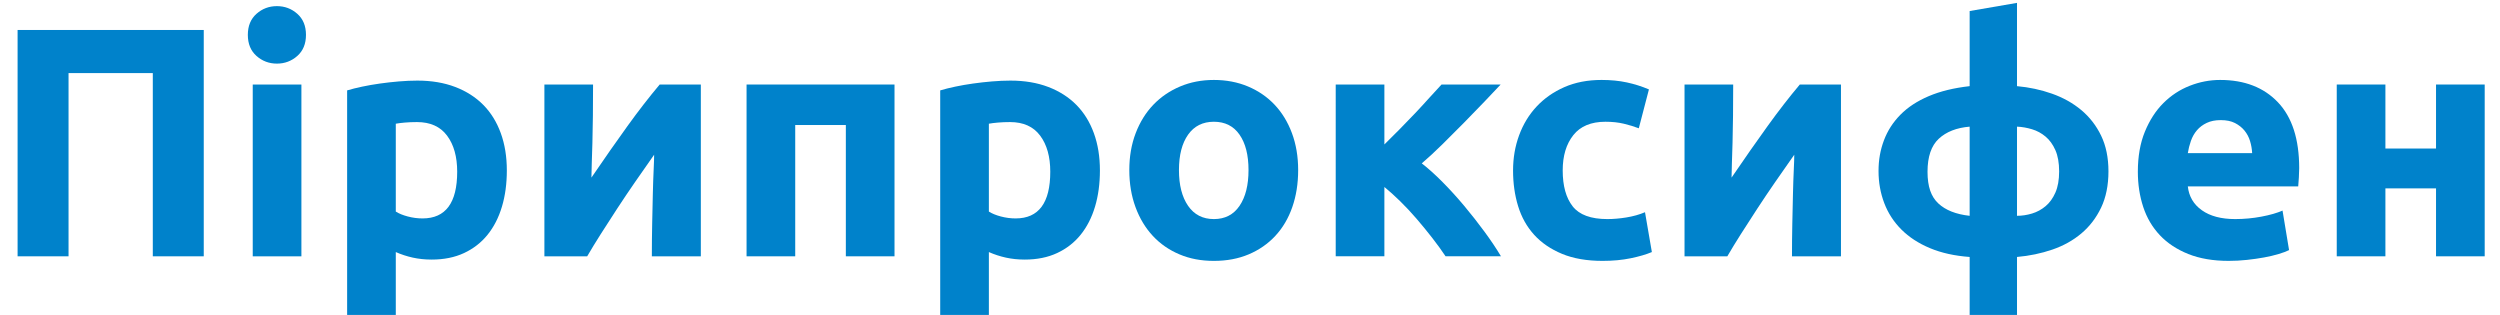
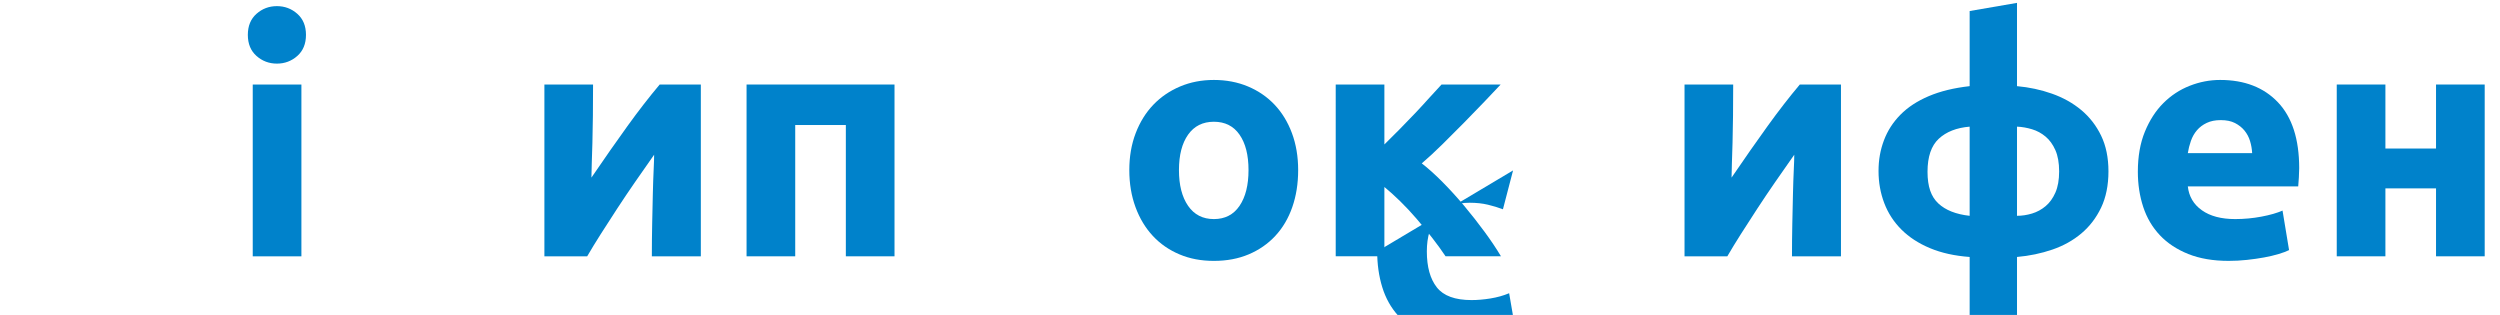
<svg xmlns="http://www.w3.org/2000/svg" id="a" data-name="Шар 2" width="1071.65" height="135" viewBox="0 0 1071.65 135">
  <defs>
    <style>
      .b {
        fill: #0082cb;
      }
    </style>
  </defs>
-   <path class="b" d="M87.34,12.85V109.87h-21.84V31.33H29.38V109.87H7.54V12.85H87.34Z" />
  <path class="b" d="M131.16,14.95c0,3.83-1.24,6.84-3.71,9.03-2.47,2.19-5.39,3.29-8.75,3.29s-6.28-1.1-8.75-3.29c-2.47-2.19-3.71-5.2-3.71-9.03s1.24-6.84,3.71-9.03c2.47-2.19,5.39-3.29,8.75-3.29s6.28,1.1,8.75,3.29c2.47,2.19,3.71,5.2,3.71,9.03Zm-1.96,94.92h-20.86V36.23h20.86V109.87Z" />
-   <path class="b" d="M217.26,73.05c0,5.69-.7,10.87-2.1,15.54-1.4,4.67-3.45,8.68-6.16,12.04-2.71,3.36-6.07,5.97-10.08,7.84-4.01,1.87-8.63,2.8-13.86,2.8-2.89,0-5.6-.28-8.12-.84-2.52-.56-4.95-1.35-7.28-2.38v27.72h-20.86V38.75c1.87-.56,4.01-1.1,6.44-1.61,2.43-.51,4.97-.96,7.63-1.33,2.66-.37,5.37-.68,8.12-.91,2.75-.23,5.39-.35,7.91-.35,6.07,0,11.48,.91,16.24,2.73,4.76,1.82,8.77,4.39,12.04,7.7,3.27,3.31,5.76,7.35,7.49,12.11,1.73,4.76,2.59,10.08,2.59,15.96Zm-21.28,.56c0-6.44-1.45-11.6-4.34-15.47-2.89-3.87-7.19-5.81-12.88-5.81-1.87,0-3.59,.07-5.18,.21-1.59,.14-2.89,.3-3.92,.49v37.66c1.31,.84,3.01,1.54,5.11,2.1,2.1,.56,4.22,.84,6.37,.84,9.89,0,14.84-6.67,14.84-20.02Z" />
  <path class="b" d="M300.42,36.23V109.87h-21c0-4.67,.05-9.31,.14-13.93,.09-4.62,.19-8.89,.28-12.81,.09-3.92,.21-7.35,.35-10.29,.14-2.94,.21-5.11,.21-6.51-2.71,3.83-5.41,7.7-8.12,11.62-2.71,3.92-5.3,7.77-7.77,11.55-2.47,3.78-4.81,7.4-7,10.85-2.19,3.45-4.13,6.63-5.81,9.52h-18.34V36.23h20.86c0,4.67-.02,9.12-.07,13.37-.05,4.25-.12,8.1-.21,11.55-.09,3.45-.19,6.46-.28,9.03-.09,2.57-.14,4.55-.14,5.95,5.6-8.21,10.76-15.59,15.47-22.12,4.71-6.53,9.31-12.46,13.79-17.78h17.64Z" />
  <path class="b" d="M383.44,36.23V109.87h-20.86V53.59h-21.7v56.28h-20.86V36.23h63.42Z" />
-   <path class="b" d="M471.49,73.05c0,5.69-.7,10.87-2.1,15.54-1.4,4.67-3.45,8.68-6.16,12.04-2.71,3.36-6.07,5.97-10.08,7.84-4.01,1.87-8.63,2.8-13.86,2.8-2.89,0-5.6-.28-8.12-.84-2.52-.56-4.95-1.35-7.28-2.38v27.72h-20.86V38.75c1.87-.56,4.01-1.1,6.44-1.61,2.43-.51,4.97-.96,7.63-1.33,2.66-.37,5.37-.68,8.12-.91,2.75-.23,5.39-.35,7.91-.35,6.07,0,11.48,.91,16.24,2.73,4.76,1.82,8.77,4.39,12.04,7.7,3.27,3.31,5.76,7.35,7.49,12.11,1.73,4.76,2.59,10.08,2.59,15.96Zm-21.28,.56c0-6.44-1.45-11.6-4.34-15.47-2.89-3.87-7.19-5.81-12.88-5.81-1.87,0-3.59,.07-5.18,.21-1.59,.14-2.89,.3-3.92,.49v37.66c1.31,.84,3.01,1.54,5.11,2.1,2.1,.56,4.22,.84,6.37,.84,9.89,0,14.84-6.67,14.84-20.02Z" />
  <path class="b" d="M556.47,72.91c0,5.79-.84,11.08-2.52,15.89-1.68,4.81-4.11,8.91-7.28,12.32-3.17,3.41-6.98,6.04-11.41,7.91-4.43,1.87-9.4,2.8-14.91,2.8s-10.34-.93-14.77-2.8c-4.43-1.87-8.24-4.5-11.41-7.91-3.17-3.41-5.65-7.51-7.42-12.32-1.77-4.81-2.66-10.1-2.66-15.89s.91-11.06,2.73-15.82c1.82-4.76,4.34-8.82,7.56-12.18,3.22-3.36,7.05-5.97,11.48-7.84,4.43-1.87,9.26-2.8,14.49-2.8s10.2,.93,14.63,2.8c4.43,1.87,8.24,4.48,11.41,7.84,3.17,3.36,5.65,7.42,7.42,12.18,1.77,4.76,2.66,10.03,2.66,15.82Zm-21.28,0c0-6.44-1.28-11.5-3.85-15.19-2.57-3.69-6.23-5.53-10.99-5.53s-8.45,1.84-11.06,5.53c-2.61,3.69-3.92,8.75-3.92,15.19s1.31,11.55,3.92,15.33c2.61,3.78,6.3,5.67,11.06,5.67s8.42-1.89,10.99-5.67c2.57-3.78,3.85-8.89,3.85-15.33Z" />
  <path class="b" d="M593.43,61.92c2-1.96,4.15-4.1,6.45-6.43s4.52-4.62,6.68-6.9c2.16-2.28,4.2-4.5,6.14-6.67,1.94-2.17,3.68-4.06,5.23-5.69h25.34c-1.85,1.98-4.15,4.41-6.91,7.3s-5.67,5.9-8.75,9.02c-3.08,3.13-6.18,6.23-9.31,9.31-3.13,3.08-6.07,5.81-8.84,8.17,2.79,2.16,5.76,4.83,8.92,8.02s6.26,6.6,9.3,10.23c3.04,3.64,5.93,7.32,8.68,11.06,2.75,3.74,5.09,7.25,7.05,10.52h-23.75c-1.68-2.52-3.6-5.17-5.75-7.93-2.15-2.76-4.38-5.48-6.69-8.17-2.31-2.68-4.66-5.2-7.07-7.55-2.41-2.35-4.65-4.37-6.72-6.06v29.7h-20.86V36.23h20.86v25.69Z" />
-   <path class="b" d="M648.59,73.05c0-5.32,.86-10.34,2.59-15.05,1.73-4.71,4.22-8.82,7.49-12.32,3.27-3.5,7.23-6.28,11.9-8.33,4.67-2.05,9.99-3.08,15.96-3.08,3.92,0,7.51,.35,10.78,1.05,3.27,.7,6.44,1.7,9.52,3.01l-4.34,16.66c-1.96-.75-4.11-1.4-6.44-1.96-2.33-.56-4.95-.84-7.84-.84-6.16,0-10.76,1.91-13.79,5.74-3.03,3.83-4.55,8.87-4.55,15.12,0,6.63,1.42,11.76,4.27,15.4,2.85,3.64,7.82,5.46,14.91,5.46,2.52,0,5.23-.23,8.12-.7,2.89-.47,5.55-1.21,7.98-2.24l2.94,17.08c-2.43,1.03-5.46,1.91-9.1,2.66-3.64,.75-7.65,1.12-12.04,1.12-6.72,0-12.51-1-17.36-3.01-4.85-2.01-8.84-4.74-11.97-8.19-3.13-3.45-5.41-7.54-6.86-12.25-1.45-4.71-2.17-9.82-2.17-15.33Z" />
+   <path class="b" d="M648.59,73.05l-4.34,16.66c-1.96-.75-4.11-1.4-6.44-1.96-2.33-.56-4.95-.84-7.84-.84-6.16,0-10.76,1.91-13.79,5.74-3.03,3.83-4.55,8.87-4.55,15.12,0,6.63,1.42,11.76,4.27,15.4,2.85,3.64,7.82,5.46,14.91,5.46,2.52,0,5.23-.23,8.12-.7,2.89-.47,5.55-1.21,7.98-2.24l2.94,17.08c-2.43,1.03-5.46,1.91-9.1,2.66-3.64,.75-7.65,1.12-12.04,1.12-6.72,0-12.51-1-17.36-3.01-4.85-2.01-8.84-4.74-11.97-8.19-3.13-3.45-5.41-7.54-6.86-12.25-1.45-4.71-2.17-9.82-2.17-15.33Z" />
  <path class="b" d="M789.15,36.23V109.87h-21c0-4.67,.05-9.31,.14-13.93,.09-4.62,.19-8.89,.28-12.81,.09-3.92,.21-7.35,.35-10.29,.14-2.94,.21-5.11,.21-6.51-2.71,3.83-5.41,7.7-8.12,11.62-2.71,3.92-5.3,7.77-7.77,11.55-2.47,3.78-4.81,7.4-7,10.85-2.19,3.45-4.13,6.63-5.81,9.52h-18.34V36.23h20.86c0,4.67-.02,9.12-.07,13.37-.05,4.25-.12,8.1-.21,11.55-.09,3.45-.19,6.46-.28,9.03-.09,2.57-.14,4.55-.14,5.95,5.6-8.21,10.76-15.59,15.47-22.12,4.71-6.53,9.31-12.46,13.79-17.78h17.64Z" />
  <path class="b" d="M864.61,135.77h-20.3v-25.62c-6.44-.47-12.11-1.73-17.01-3.78-4.9-2.05-8.98-4.71-12.25-7.98-3.27-3.27-5.72-7.05-7.35-11.34-1.63-4.29-2.45-8.87-2.45-13.72s.77-9.05,2.31-13.16c1.54-4.11,3.9-7.77,7.07-10.99,3.17-3.22,7.23-5.88,12.18-7.98,4.95-2.1,10.78-3.52,17.5-4.27V4.73l20.3-3.5V36.93c5.23,.47,10.22,1.54,14.98,3.22,4.76,1.68,8.94,4.01,12.53,7,3.59,2.99,6.44,6.65,8.54,10.99s3.15,9.45,3.15,15.33-1.05,11.15-3.15,15.54c-2.1,4.39-4.92,8.07-8.47,11.06-3.55,2.99-7.7,5.3-12.46,6.93-4.76,1.63-9.8,2.68-15.12,3.15v25.62Zm-20.3-81.48c-5.6,.47-10.01,2.19-13.23,5.18-3.22,2.99-4.83,7.7-4.83,14.14s1.54,10.69,4.62,13.58c3.08,2.89,7.56,4.67,13.44,5.32V54.29Zm20.3,38.22c2.15,0,4.29-.33,6.44-.98,2.15-.65,4.08-1.7,5.81-3.15,1.73-1.45,3.13-3.38,4.2-5.81,1.07-2.43,1.61-5.46,1.61-9.1s-.54-6.67-1.61-9.1c-1.07-2.43-2.47-4.36-4.2-5.81-1.73-1.45-3.66-2.5-5.81-3.15-2.15-.65-4.29-1.03-6.44-1.12v38.22Z" />
  <path class="b" d="M916.41,73.61c0-6.53,1-12.25,3.01-17.15,2.01-4.9,4.64-8.98,7.91-12.25,3.27-3.27,7.02-5.74,11.27-7.42,4.25-1.68,8.61-2.52,13.09-2.52,10.45,0,18.71,3.2,24.78,9.59,6.07,6.39,9.1,15.8,9.1,28.21,0,1.21-.05,2.54-.14,3.99-.09,1.45-.19,2.73-.28,3.85h-47.32c.47,4.29,2.47,7.7,6.02,10.22,3.55,2.52,8.31,3.78,14.28,3.78,3.83,0,7.58-.35,11.27-1.05,3.69-.7,6.7-1.56,9.03-2.59l2.8,16.94c-1.12,.56-2.61,1.12-4.48,1.68-1.87,.56-3.94,1.05-6.23,1.47-2.29,.42-4.74,.77-7.35,1.05-2.61,.28-5.23,.42-7.84,.42-6.63,0-12.39-.98-17.29-2.94-4.9-1.96-8.96-4.64-12.18-8.05-3.22-3.41-5.6-7.44-7.14-12.11-1.54-4.67-2.31-9.71-2.31-15.12Zm49-7.98c-.09-1.77-.4-3.5-.91-5.18-.51-1.68-1.31-3.17-2.38-4.48-1.07-1.31-2.43-2.38-4.06-3.22-1.63-.84-3.66-1.26-6.09-1.26s-4.34,.4-6.02,1.19c-1.68,.79-3.08,1.84-4.2,3.15-1.12,1.31-1.98,2.82-2.59,4.55-.61,1.73-1.05,3.48-1.33,5.25h27.58Z" />
  <path class="b" d="M1065.09,109.87h-20.86v-29.12h-21.7v29.12h-20.86V36.23h20.86v27.44h21.7v-27.44h20.86V109.87Z" />
</svg>